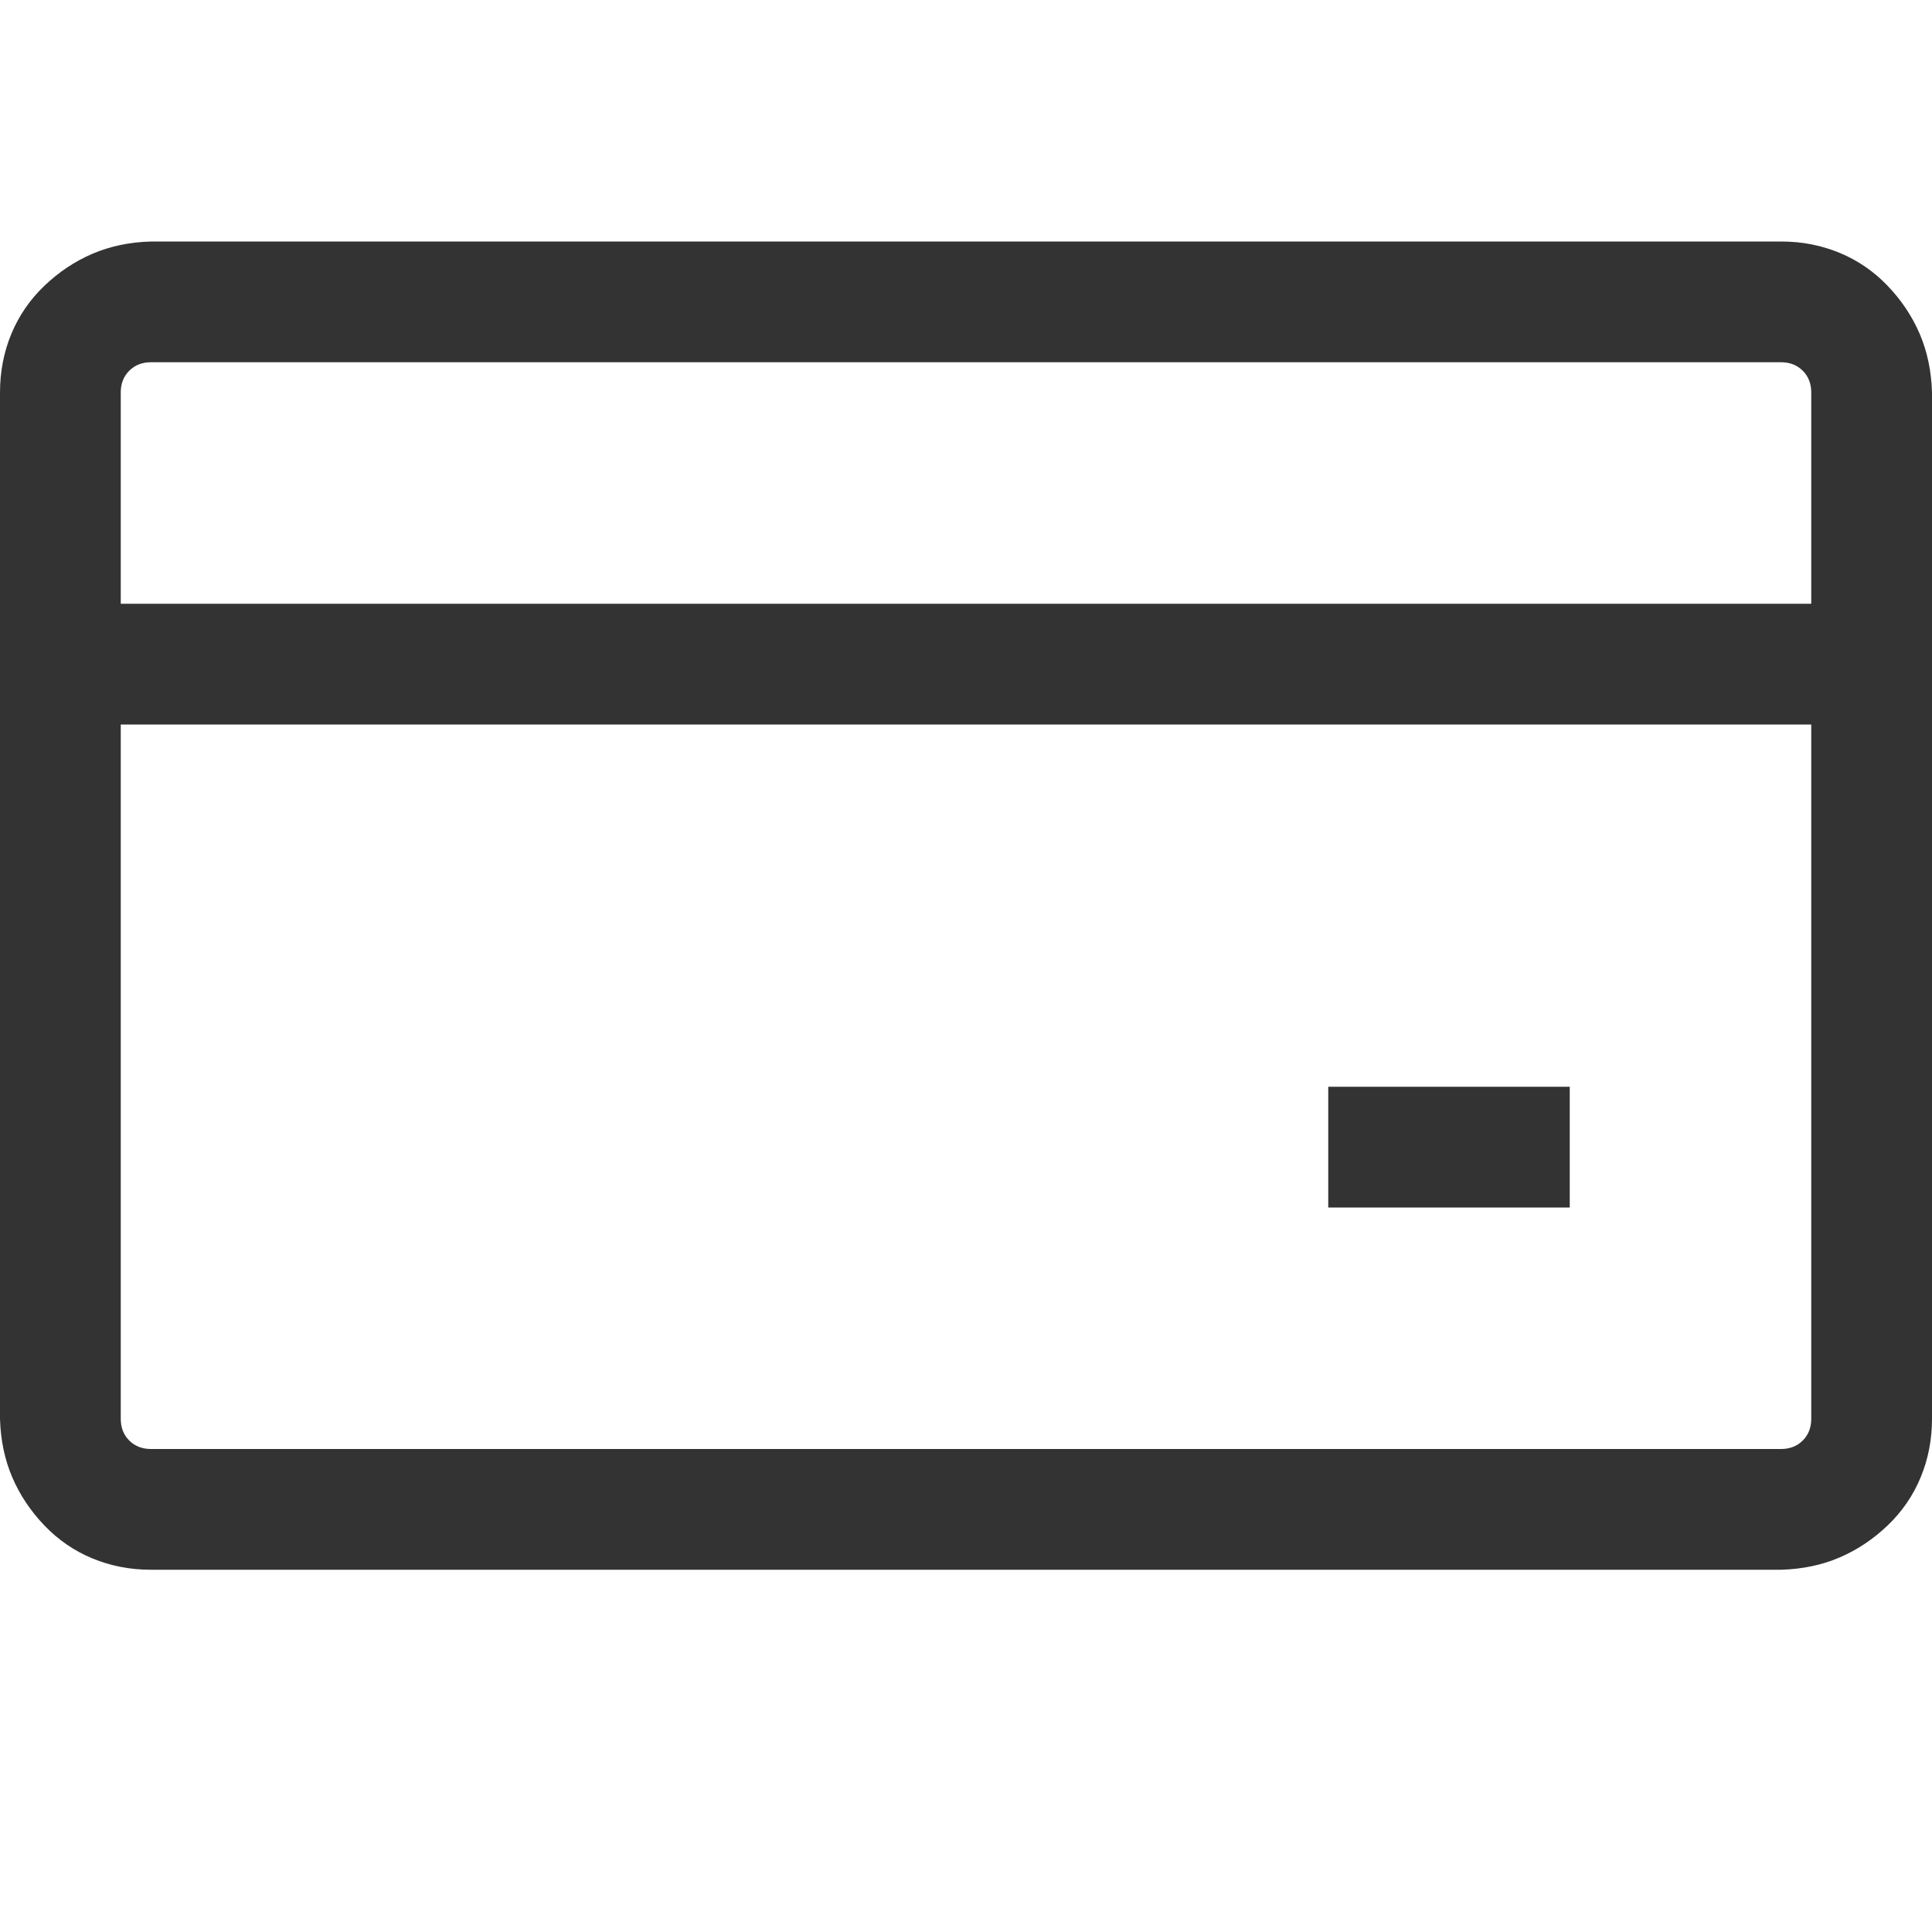
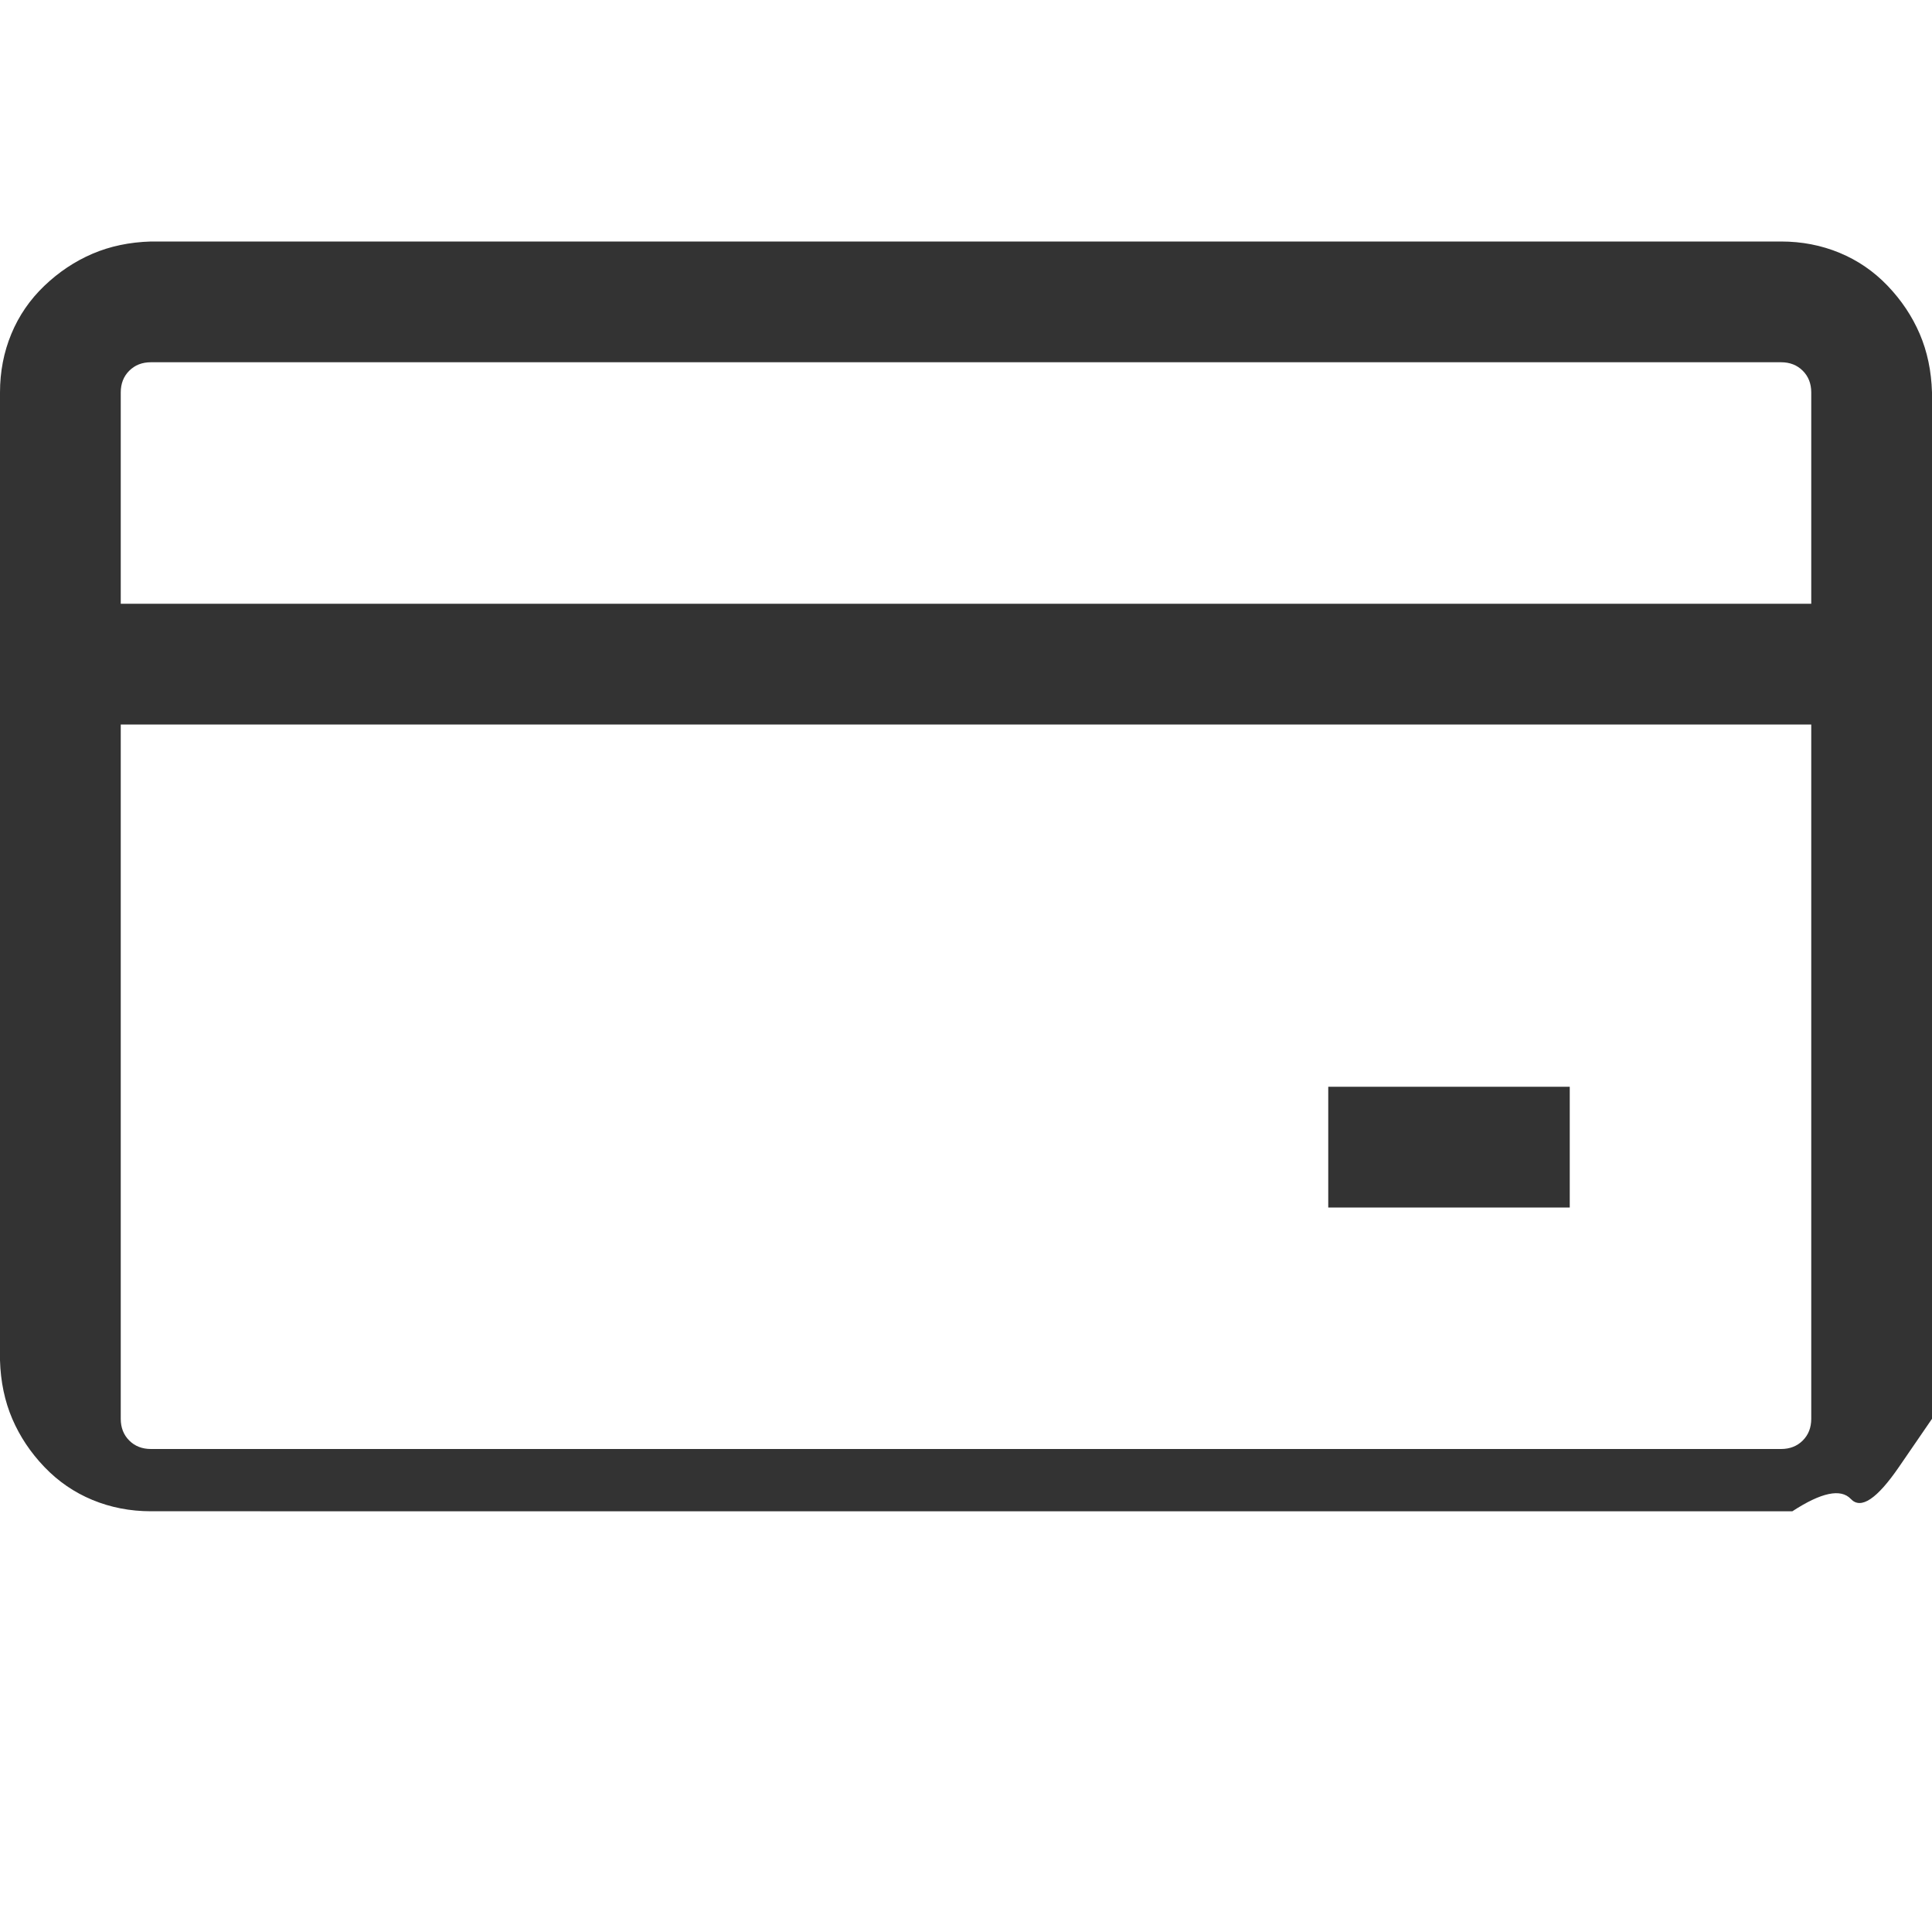
<svg xmlns="http://www.w3.org/2000/svg" viewBox="0 0 2048 2048">
-   <path d="M1888 256q33 0 62 12t51 35 34 51 13 62v1088q0 33-12 62t-35 51-51 34-62 13H160q-33 0-62-12t-51-35-34-51-13-62V416q0-33 12-62t35-51 51-34 62-13h1728zM160 384q-14 0-23 9t-9 23v224h1792V416q0-14-9-23t-23-9H160zm1728 1152q14 0 23-9t9-23V768H128v736q0 14 9 23t23 9h1728zm-480-384h256v128h-256v-128z" fill="#333333" />
+   <path d="M1888 256q33 0 62 12t51 35 34 51 13 62v1088t-35 51-51 34-62 13H160q-33 0-62-12t-51-35-34-51-13-62V416q0-33 12-62t35-51 51-34 62-13h1728zM160 384q-14 0-23 9t-9 23v224h1792V416q0-14-9-23t-23-9H160zm1728 1152q14 0 23-9t9-23V768H128v736q0 14 9 23t23 9h1728zm-480-384h256v128h-256v-128z" fill="#333333" />
</svg>